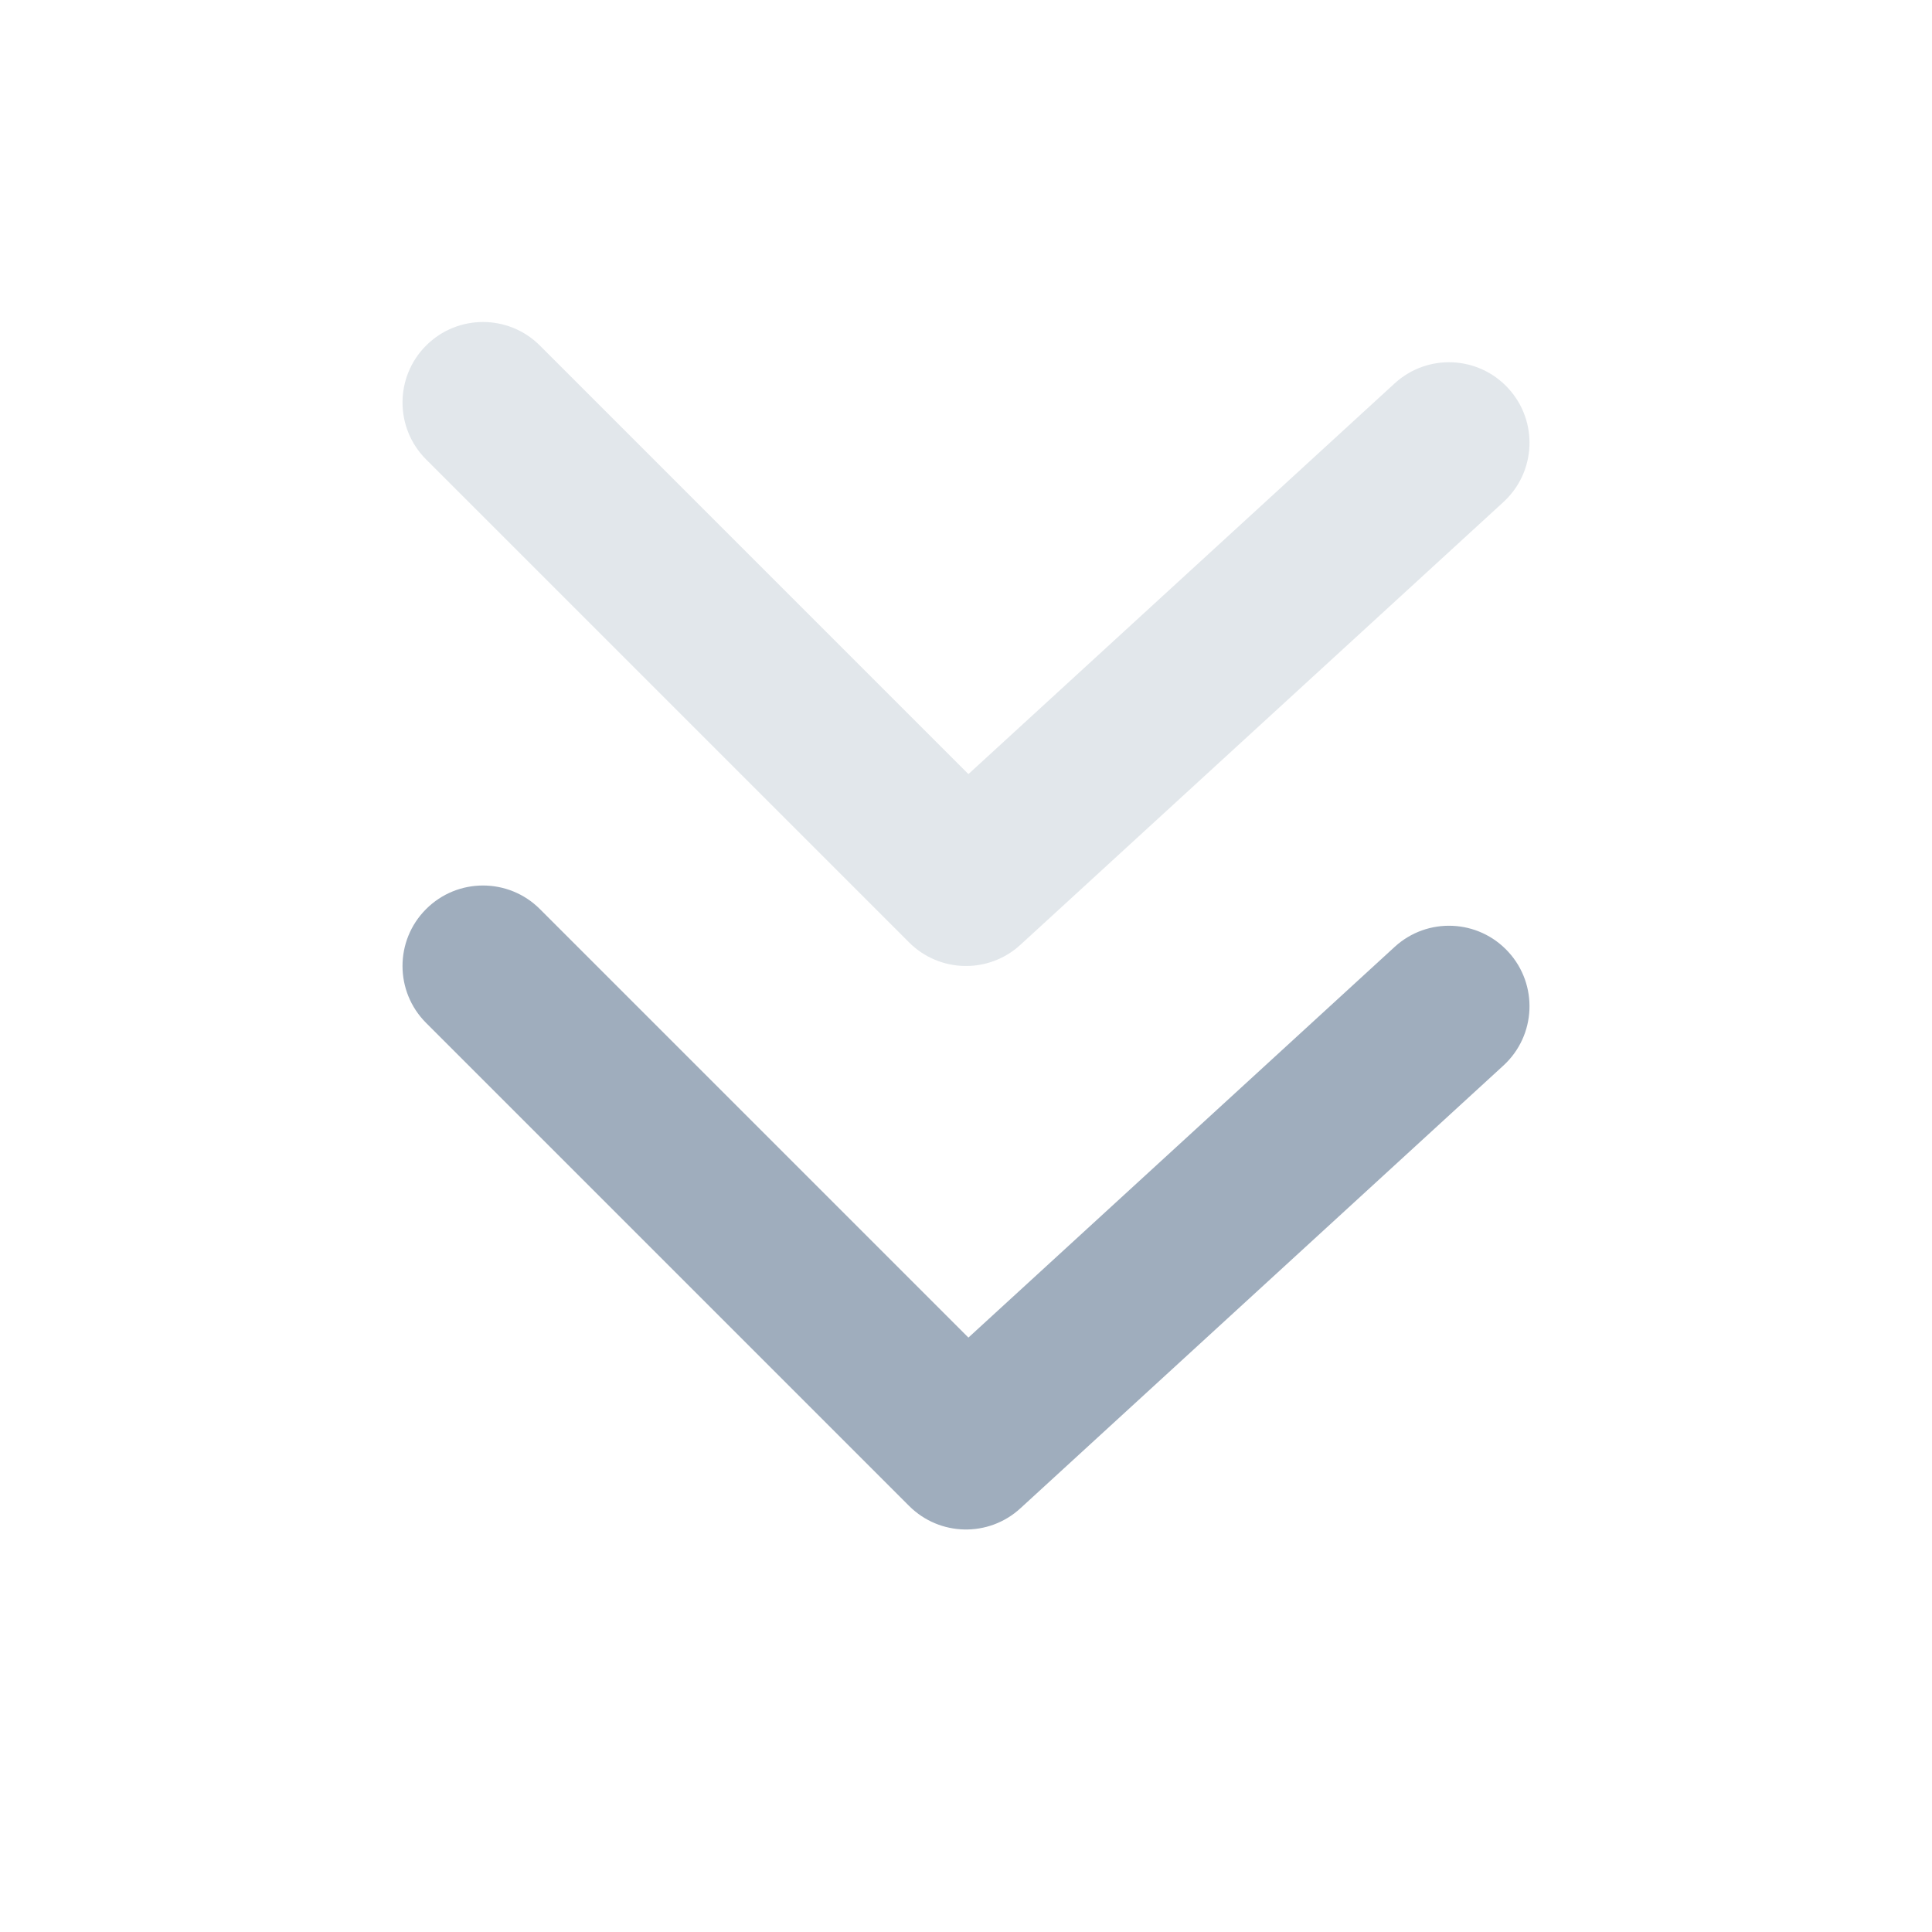
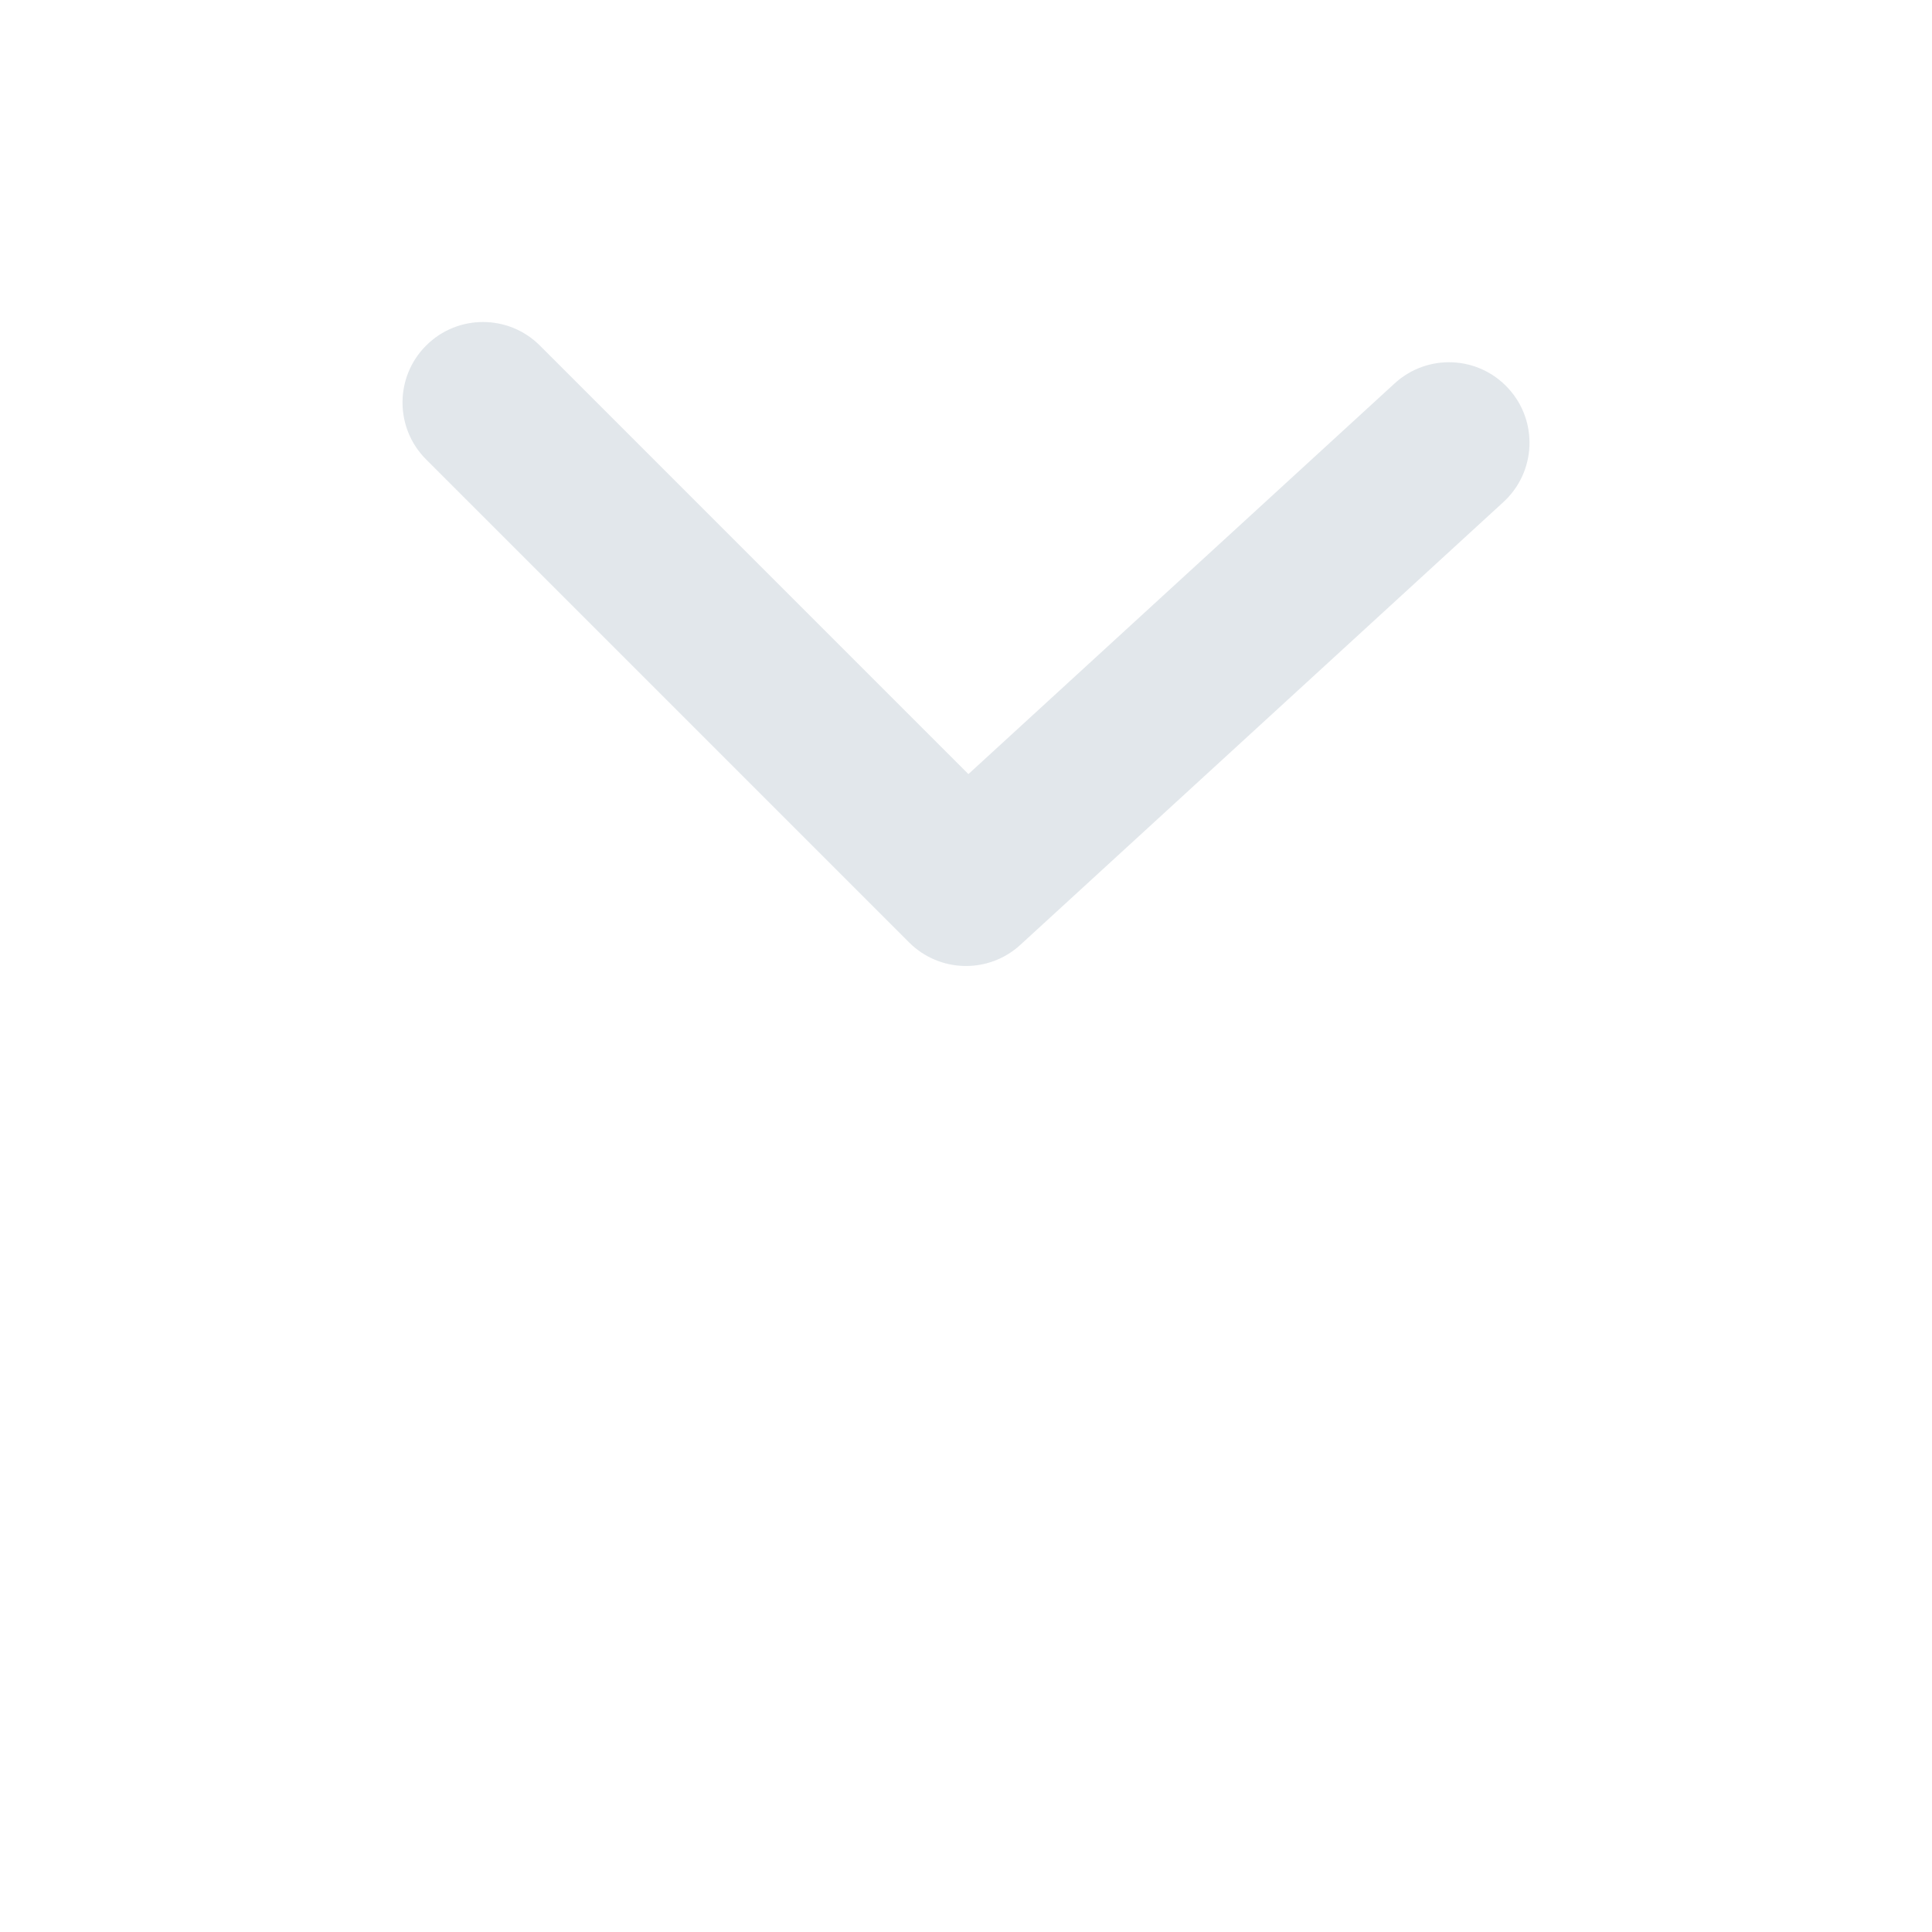
<svg xmlns="http://www.w3.org/2000/svg" width="48" height="48" viewBox="0 0 48 48" fill="none">
-   <path d="M13.414 22.586C12.633 21.805 11.367 21.805 10.586 22.586C9.805 23.367 9.805 24.633 10.586 25.414L22.586 37.414C23.343 38.171 24.562 38.198 25.351 37.474L37.351 26.474C38.166 25.728 38.221 24.463 37.474 23.649C36.728 22.834 35.463 22.779 34.649 23.526L24.06 33.232L13.414 22.586Z" fill="#9FADBD" />
  <path opacity="0.3" d="M13.414 8.586C12.633 7.805 11.367 7.805 10.586 8.586C9.805 9.367 9.805 10.633 10.586 11.414L22.586 23.414C23.343 24.171 24.562 24.198 25.351 23.474L37.351 12.474C38.166 11.728 38.221 10.463 37.474 9.649C36.728 8.834 35.463 8.779 34.649 9.526L24.06 19.232L13.414 8.586Z" fill="#9FADBD" />
</svg>